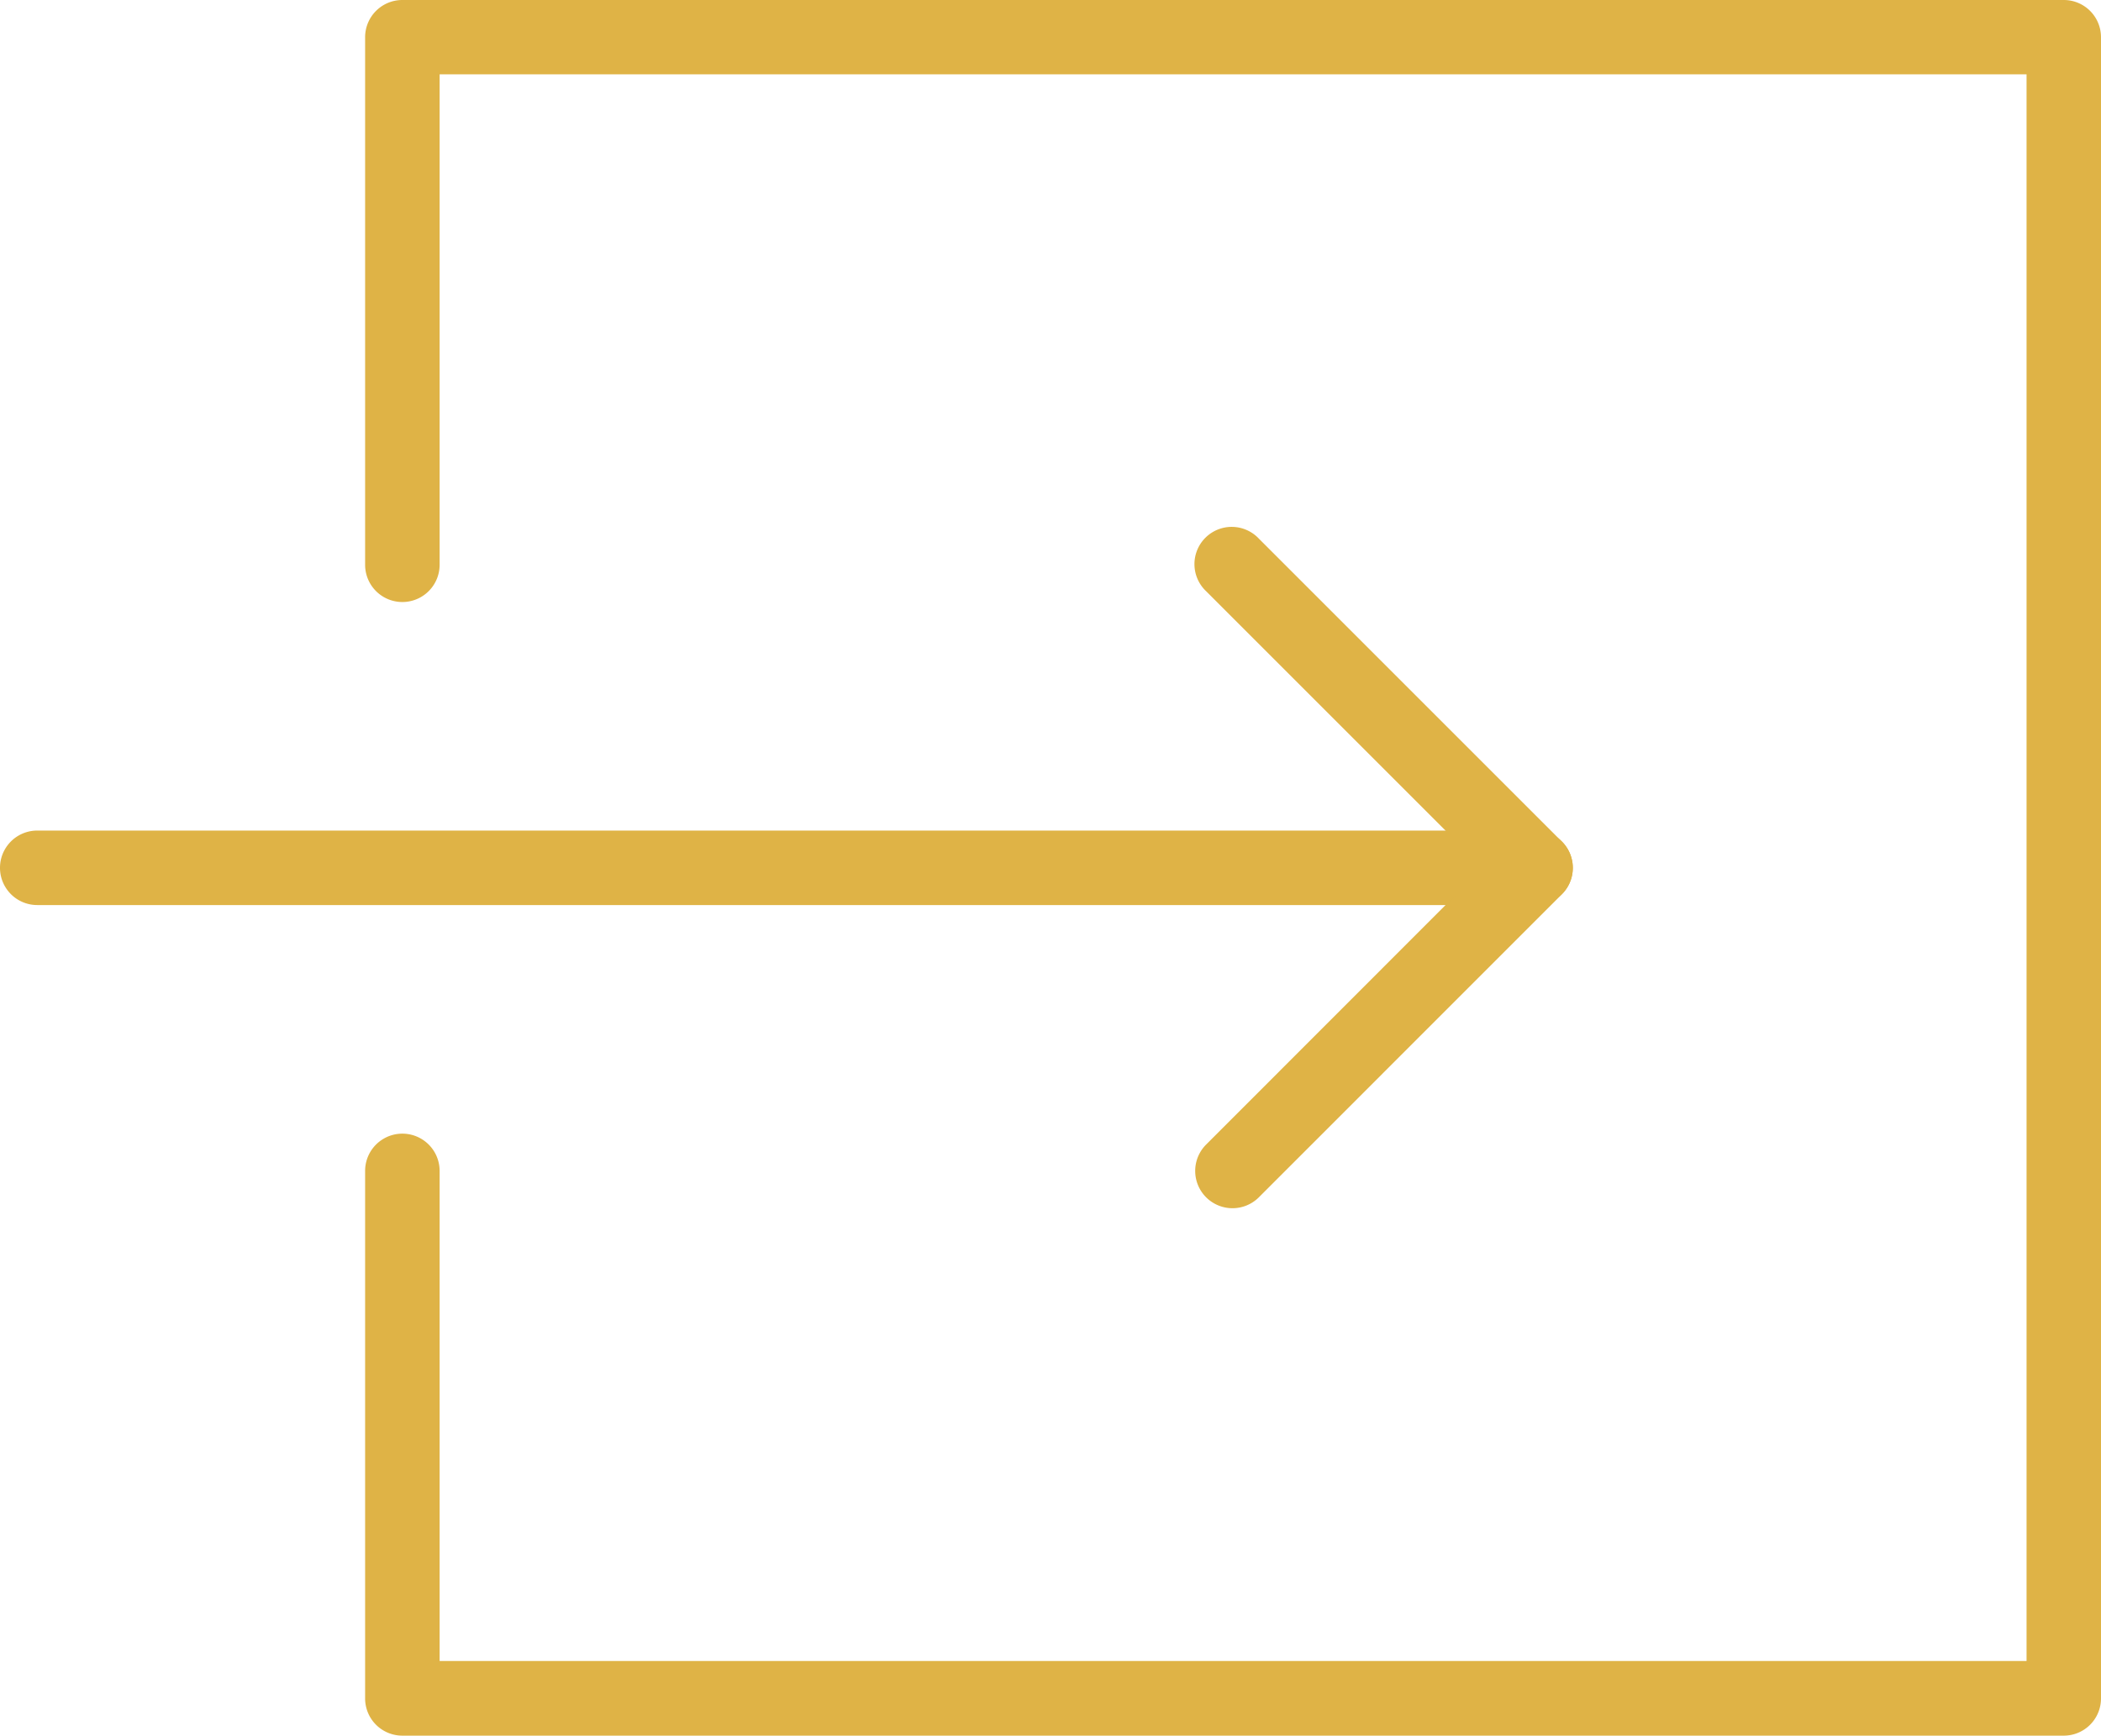
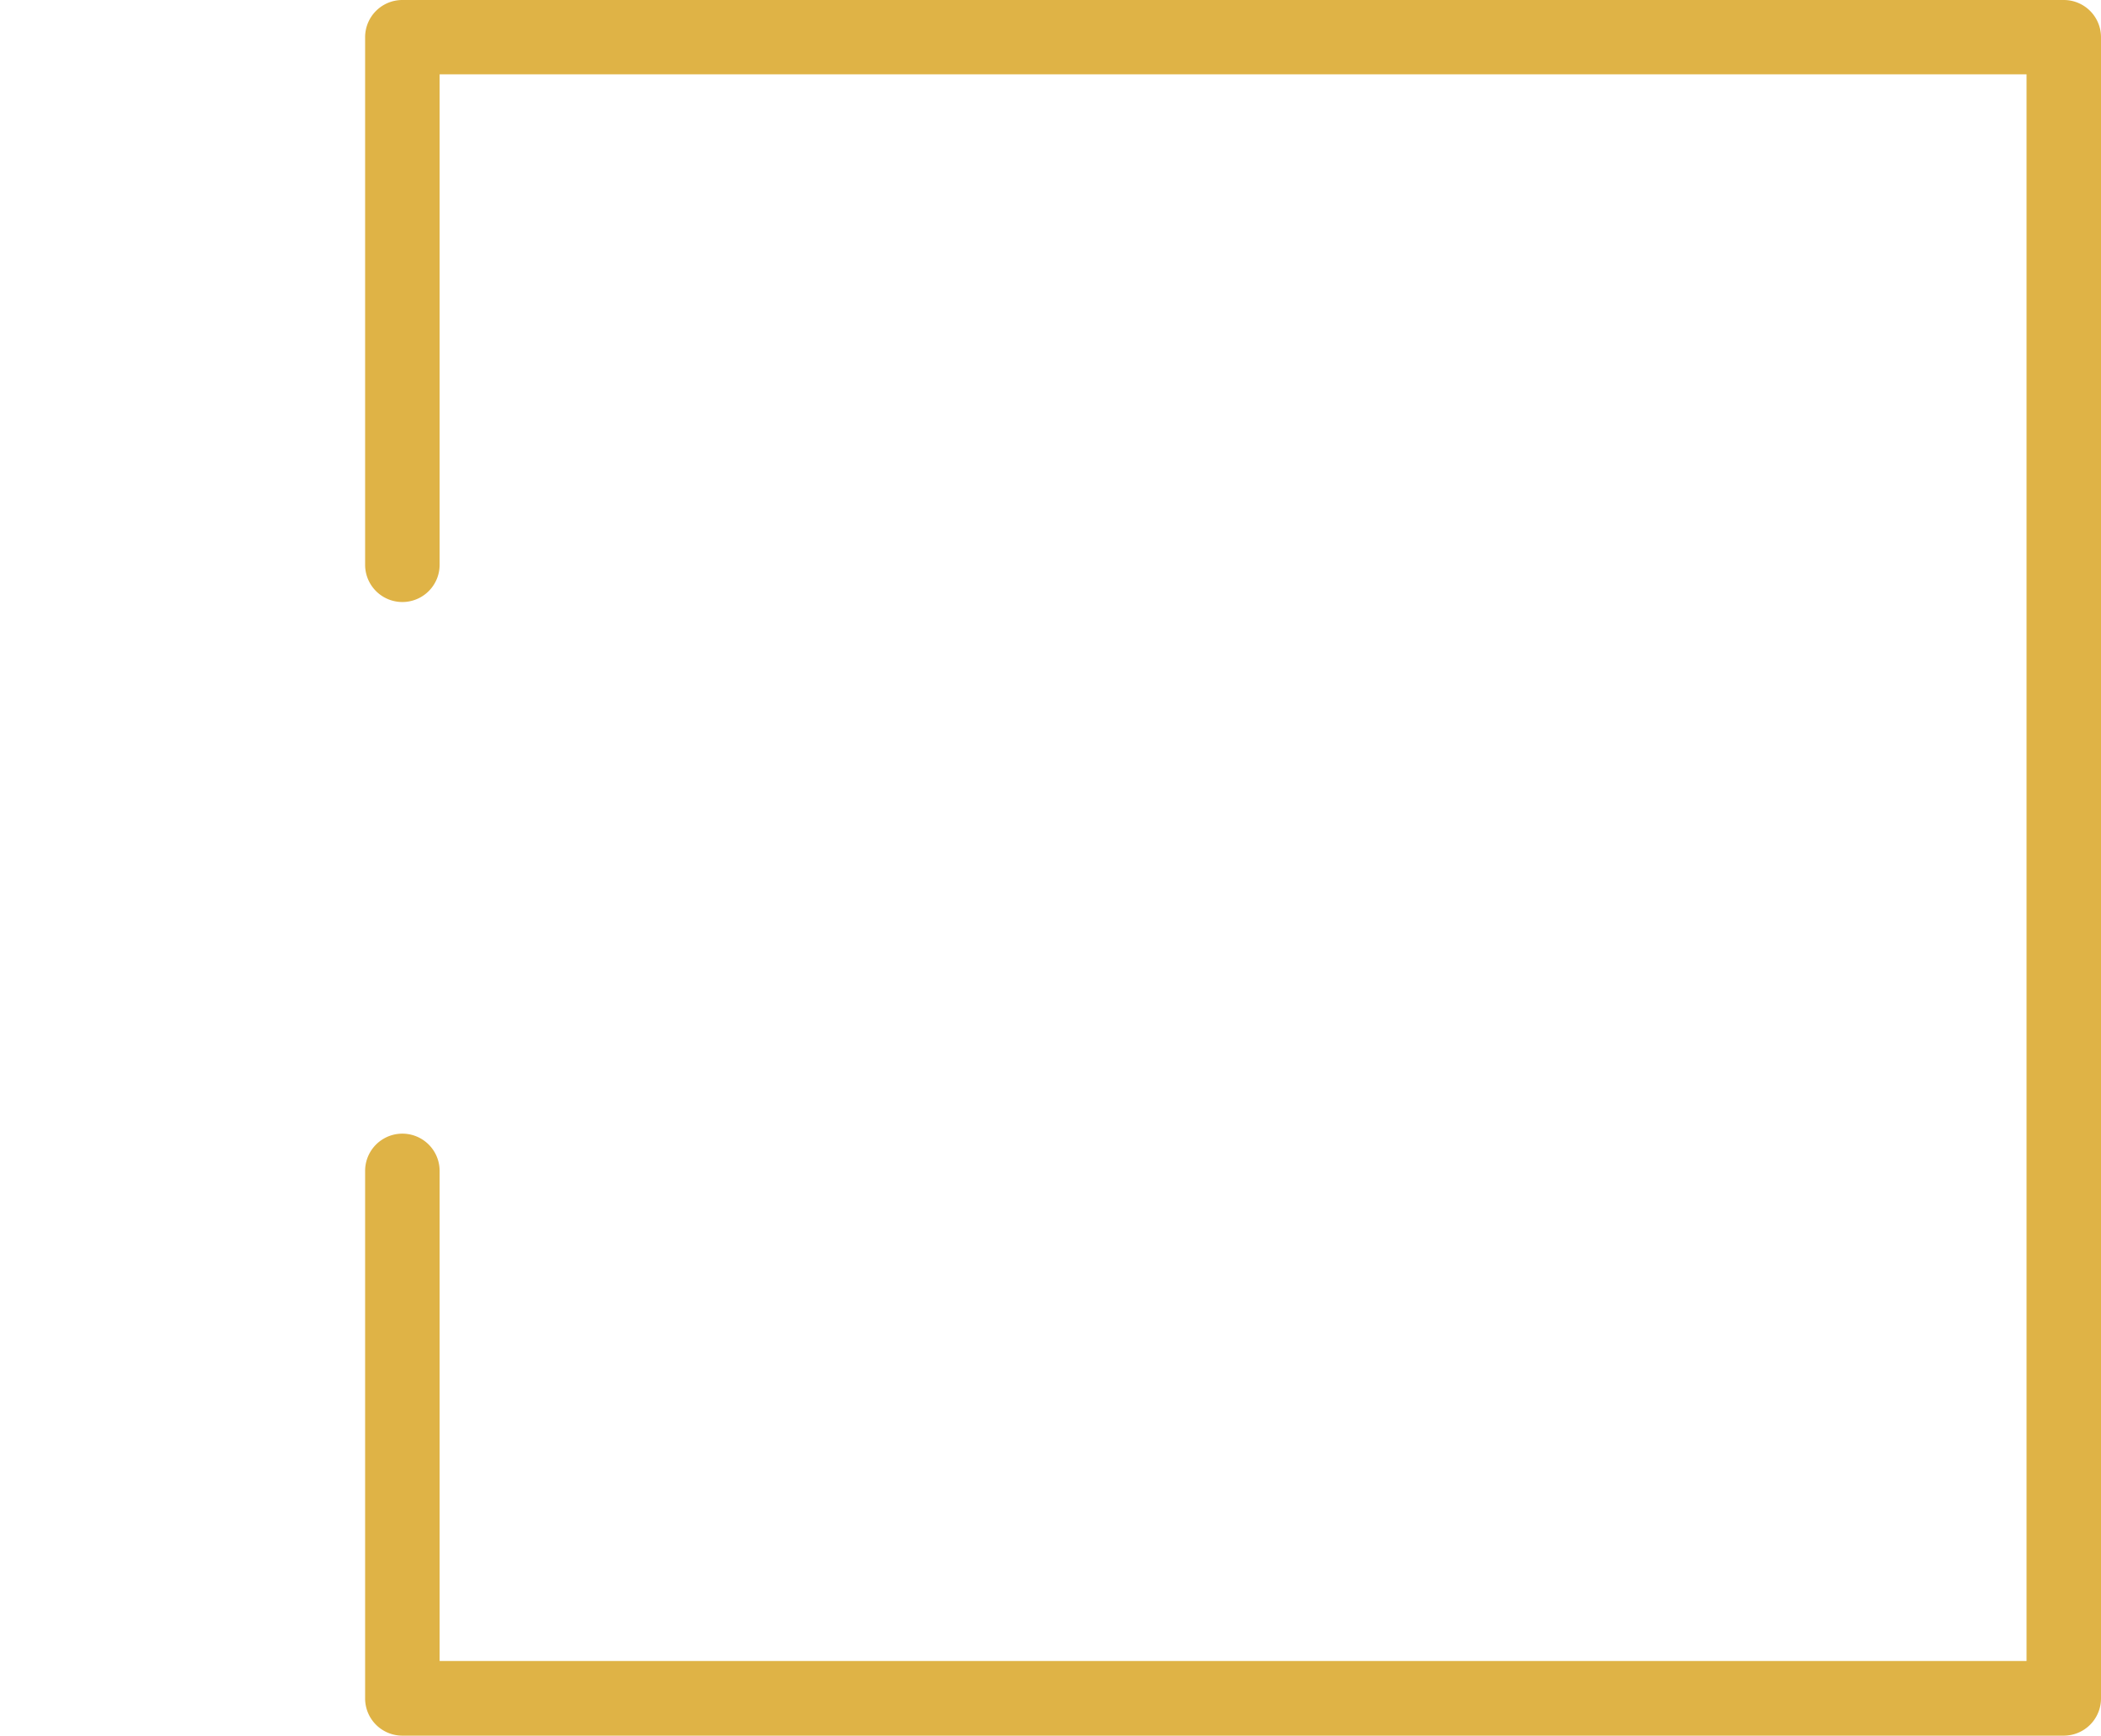
<svg xmlns="http://www.w3.org/2000/svg" viewBox="0 0 685.8 566.63">
  <defs>
    <style>.cls-1{fill:#dfb346;}</style>
  </defs>
  <title>Datový zdroj 236</title>
  <g id="Vrstva_2" data-name="Vrstva 2">
    <g id="Vrstva_1-2" data-name="Vrstva 1">
      <path class="cls-1" d="M673.64,566.63H131.34a12.15,12.15,0,0,1-12.16-12.16V382.26a12.16,12.16,0,0,1,24.32,0v160h518v-518h-518V184.38a12.16,12.16,0,1,1-24.32,0V12.16A12.15,12.15,0,0,1,131.34,0h542.3A12.15,12.15,0,0,1,685.8,12.16V554.47A12.15,12.15,0,0,1,673.64,566.63Z" />
-       <path class="cls-1" d="M501.23,295.47H12.16a12.16,12.16,0,1,1,0-24.32H501.23a12.16,12.16,0,0,1,0,24.32Z" />
-       <path class="cls-1" d="M402.3,394.44a12.17,12.17,0,0,1-8.61-20.77L484,283.31,393.69,193a12.16,12.16,0,1,1,17.2-17.18l98.93,98.93a12.14,12.14,0,0,1,0,17.2l-98.93,98.95A12.14,12.14,0,0,1,402.3,394.44Z" />
    </g>
  </g>
</svg>